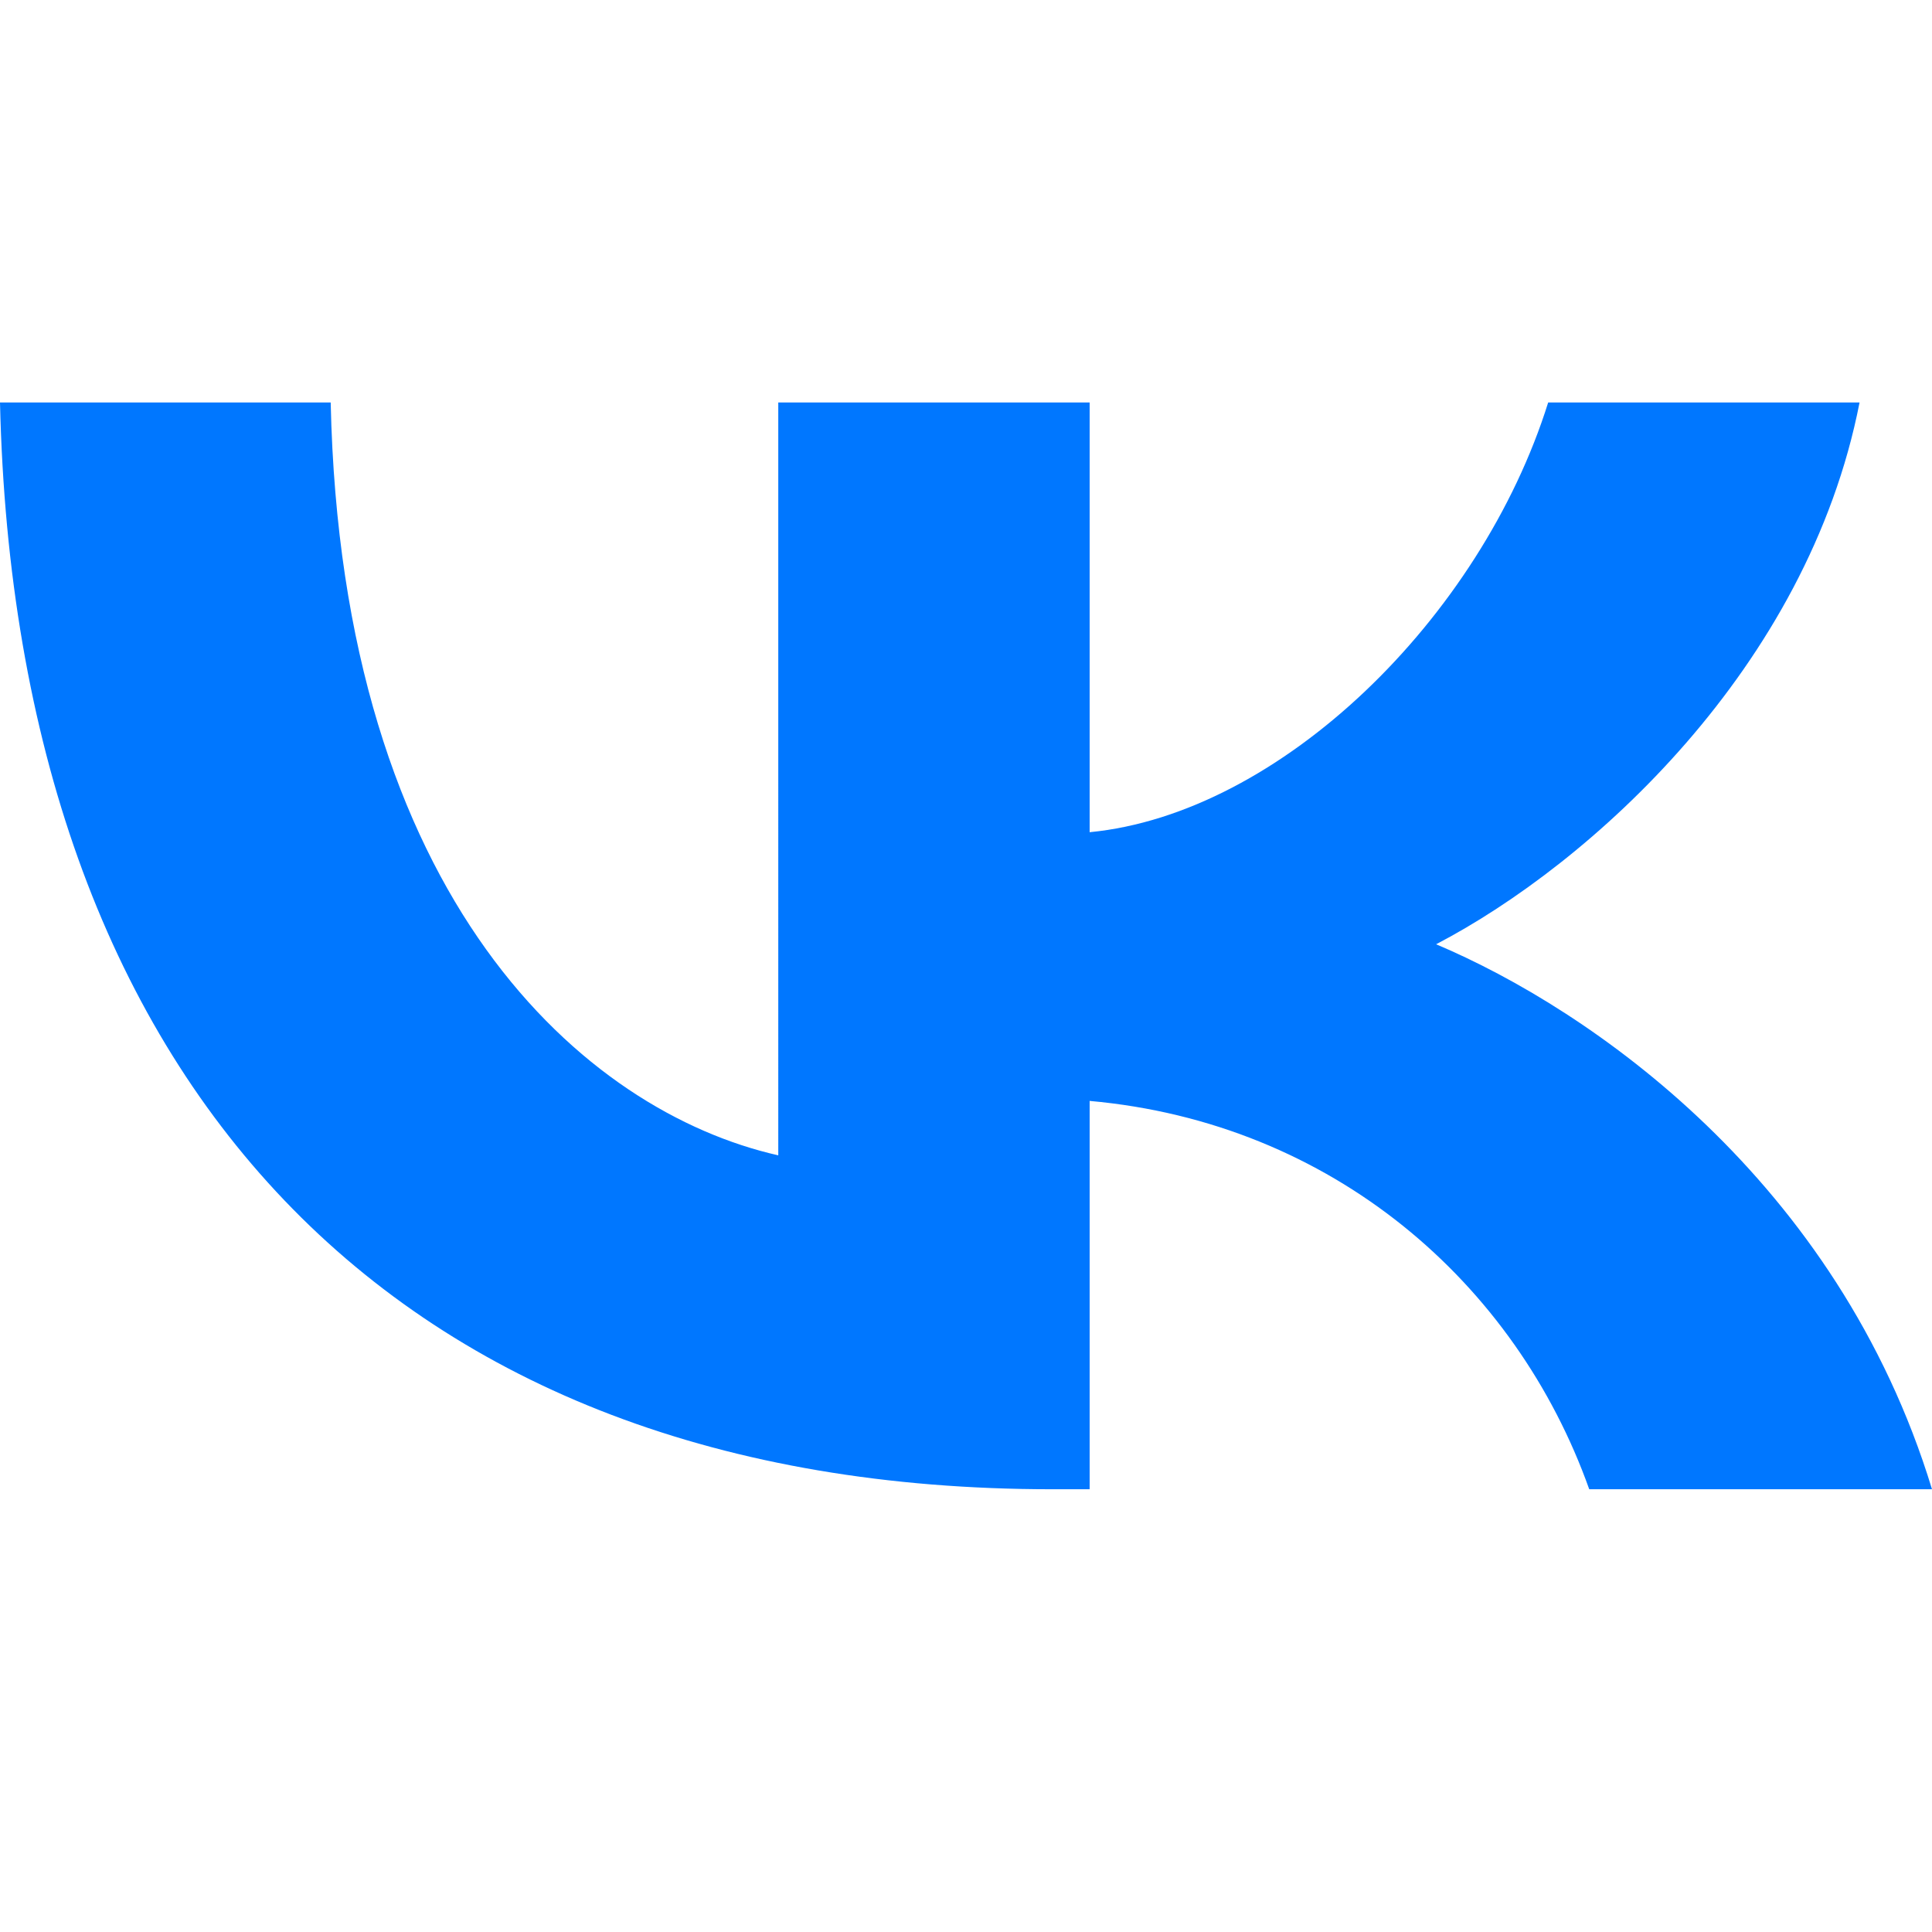
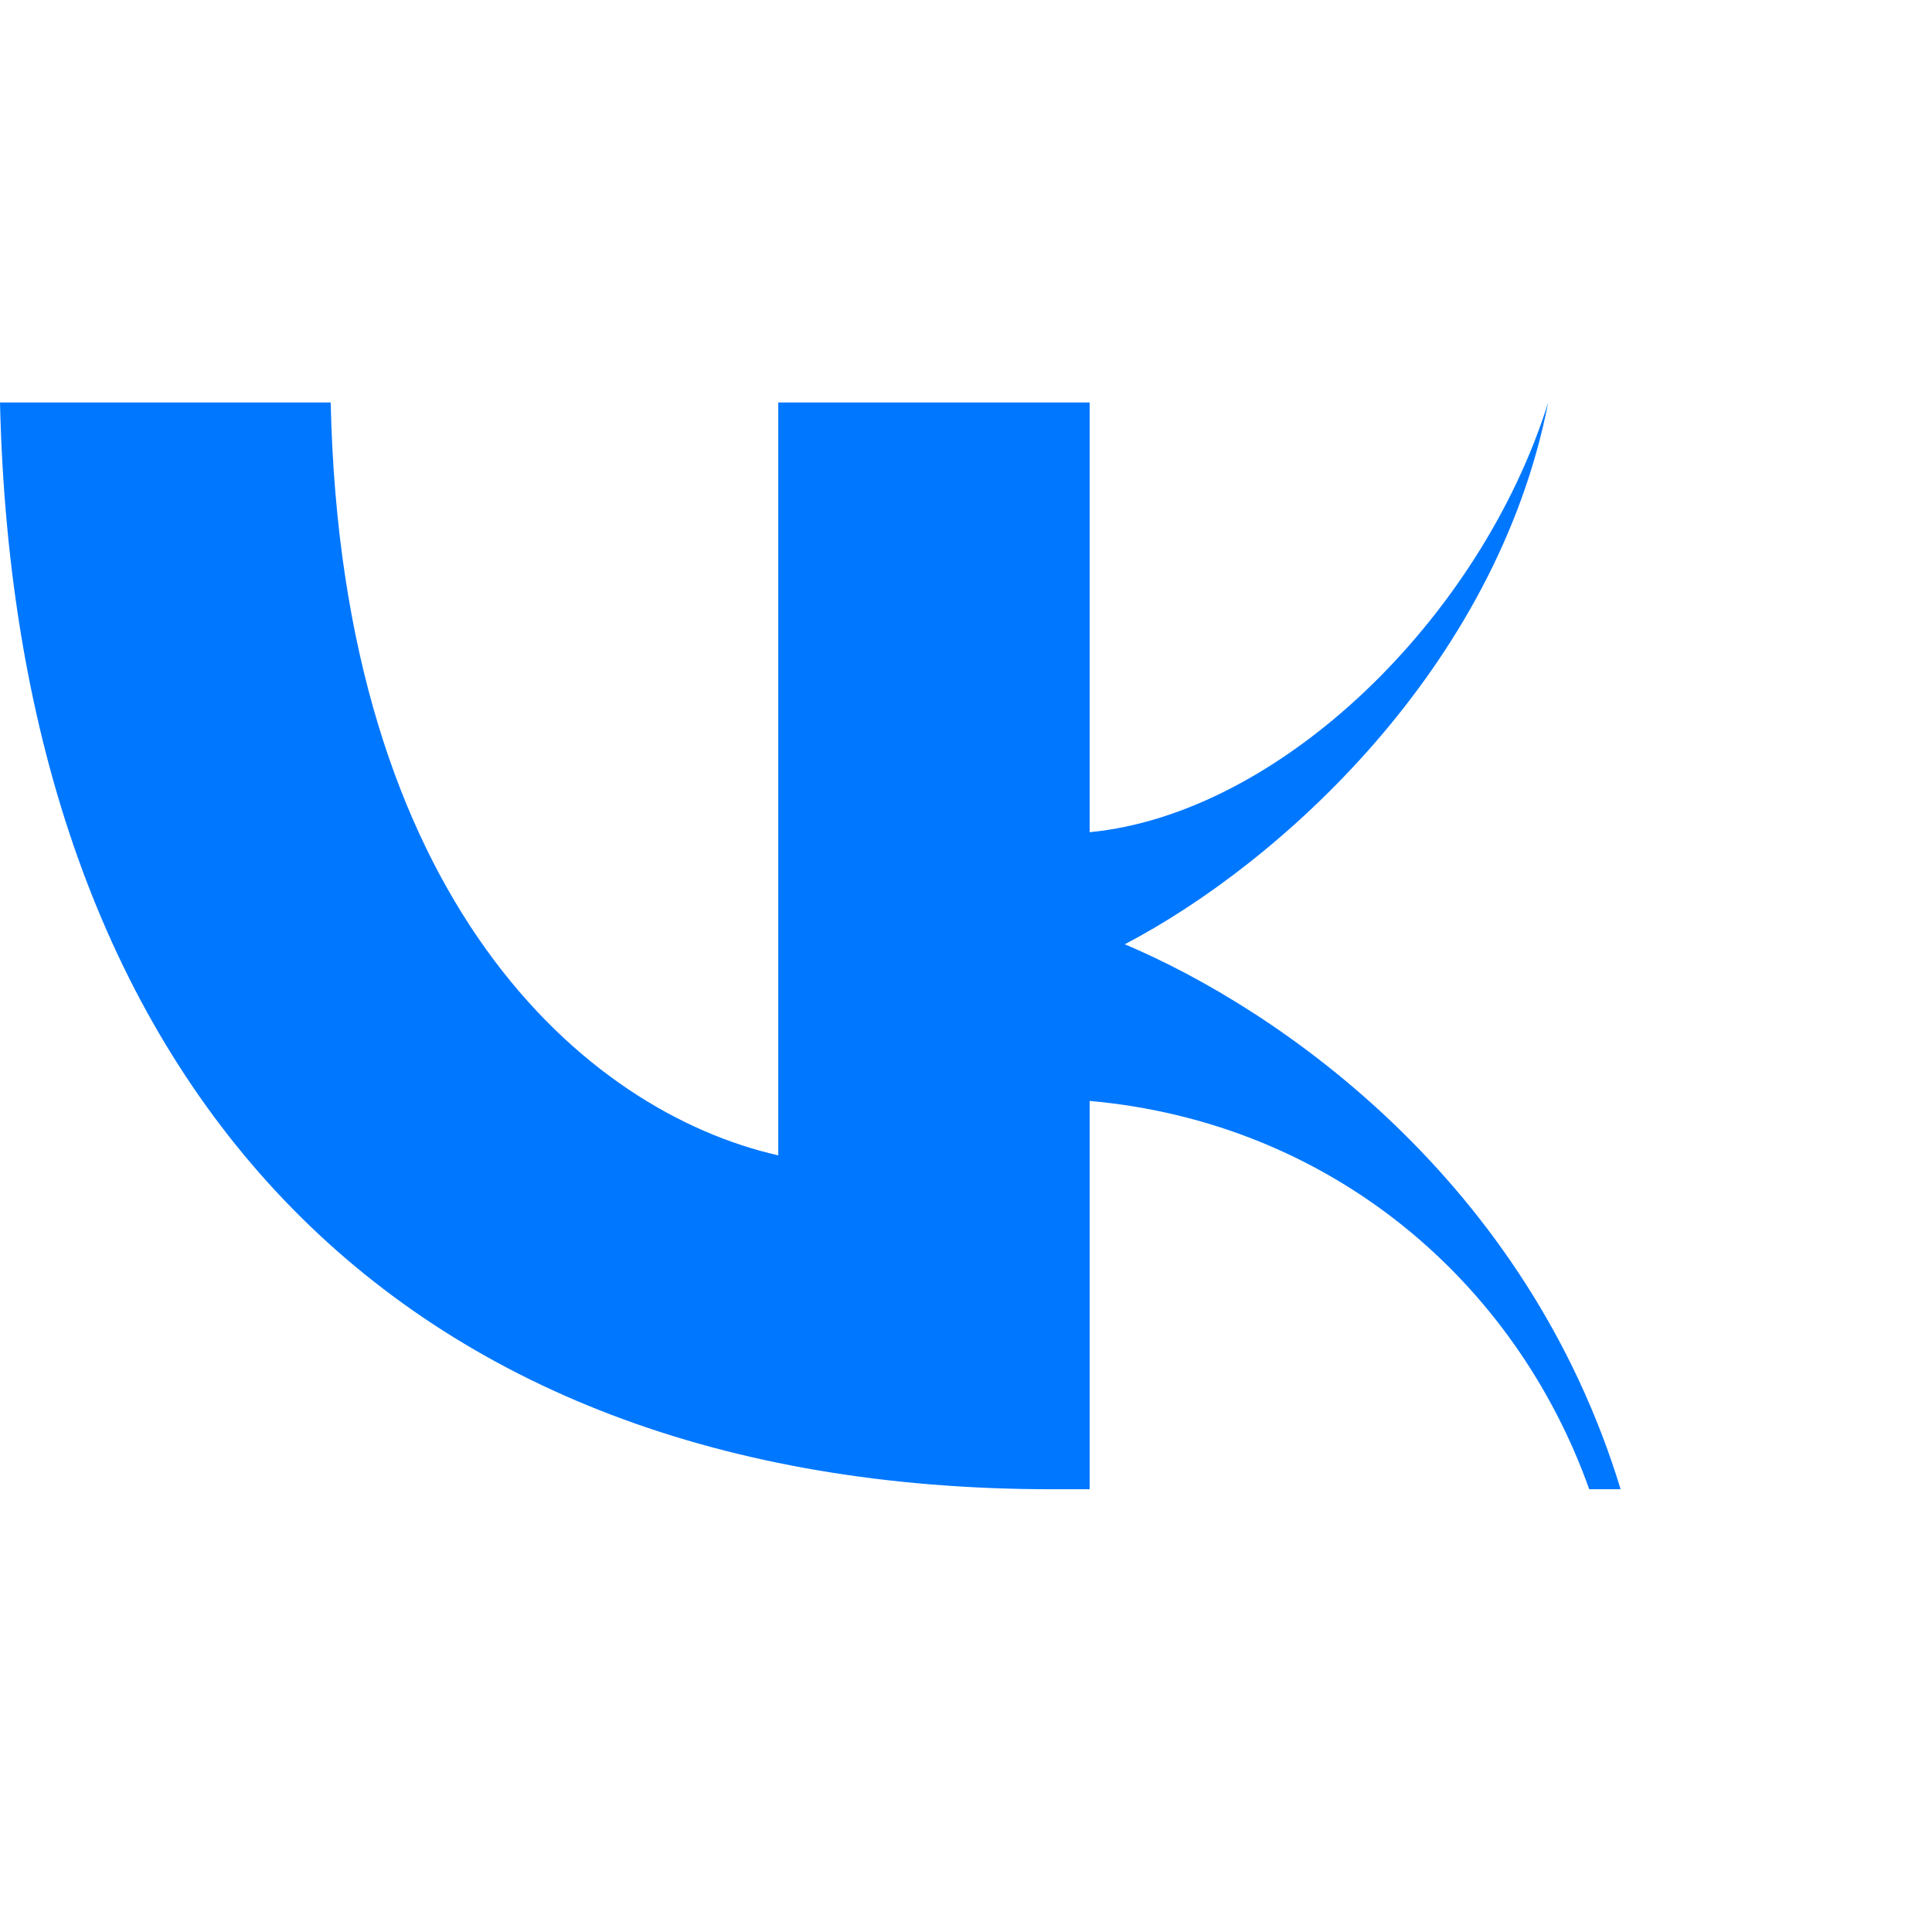
<svg xmlns="http://www.w3.org/2000/svg" width="12" height="12" fill="none">
-   <path fill="#07F" d="M6.536 9.25C2.436 9.25.097 6.716 0 2.5h2.054c.067 3.095 1.581 4.405 2.78 4.676V2.5h1.934v2.669C7.953 5.054 9.197 3.838 9.616 2.5h1.934c-.322 1.649-1.671 2.865-2.63 3.365.959.405 2.495 1.466 3.08 3.385H9.871c-.457-1.284-1.596-2.277-3.103-2.412V9.25z" />
+   <path fill="#07F" d="M6.536 9.25C2.436 9.25.097 6.716 0 2.5h2.054c.067 3.095 1.581 4.405 2.78 4.676V2.5h1.934v2.669C7.953 5.054 9.197 3.838 9.616 2.5c-.322 1.649-1.671 2.865-2.63 3.365.959.405 2.495 1.466 3.08 3.385H9.871c-.457-1.284-1.596-2.277-3.103-2.412V9.25z" />
</svg>